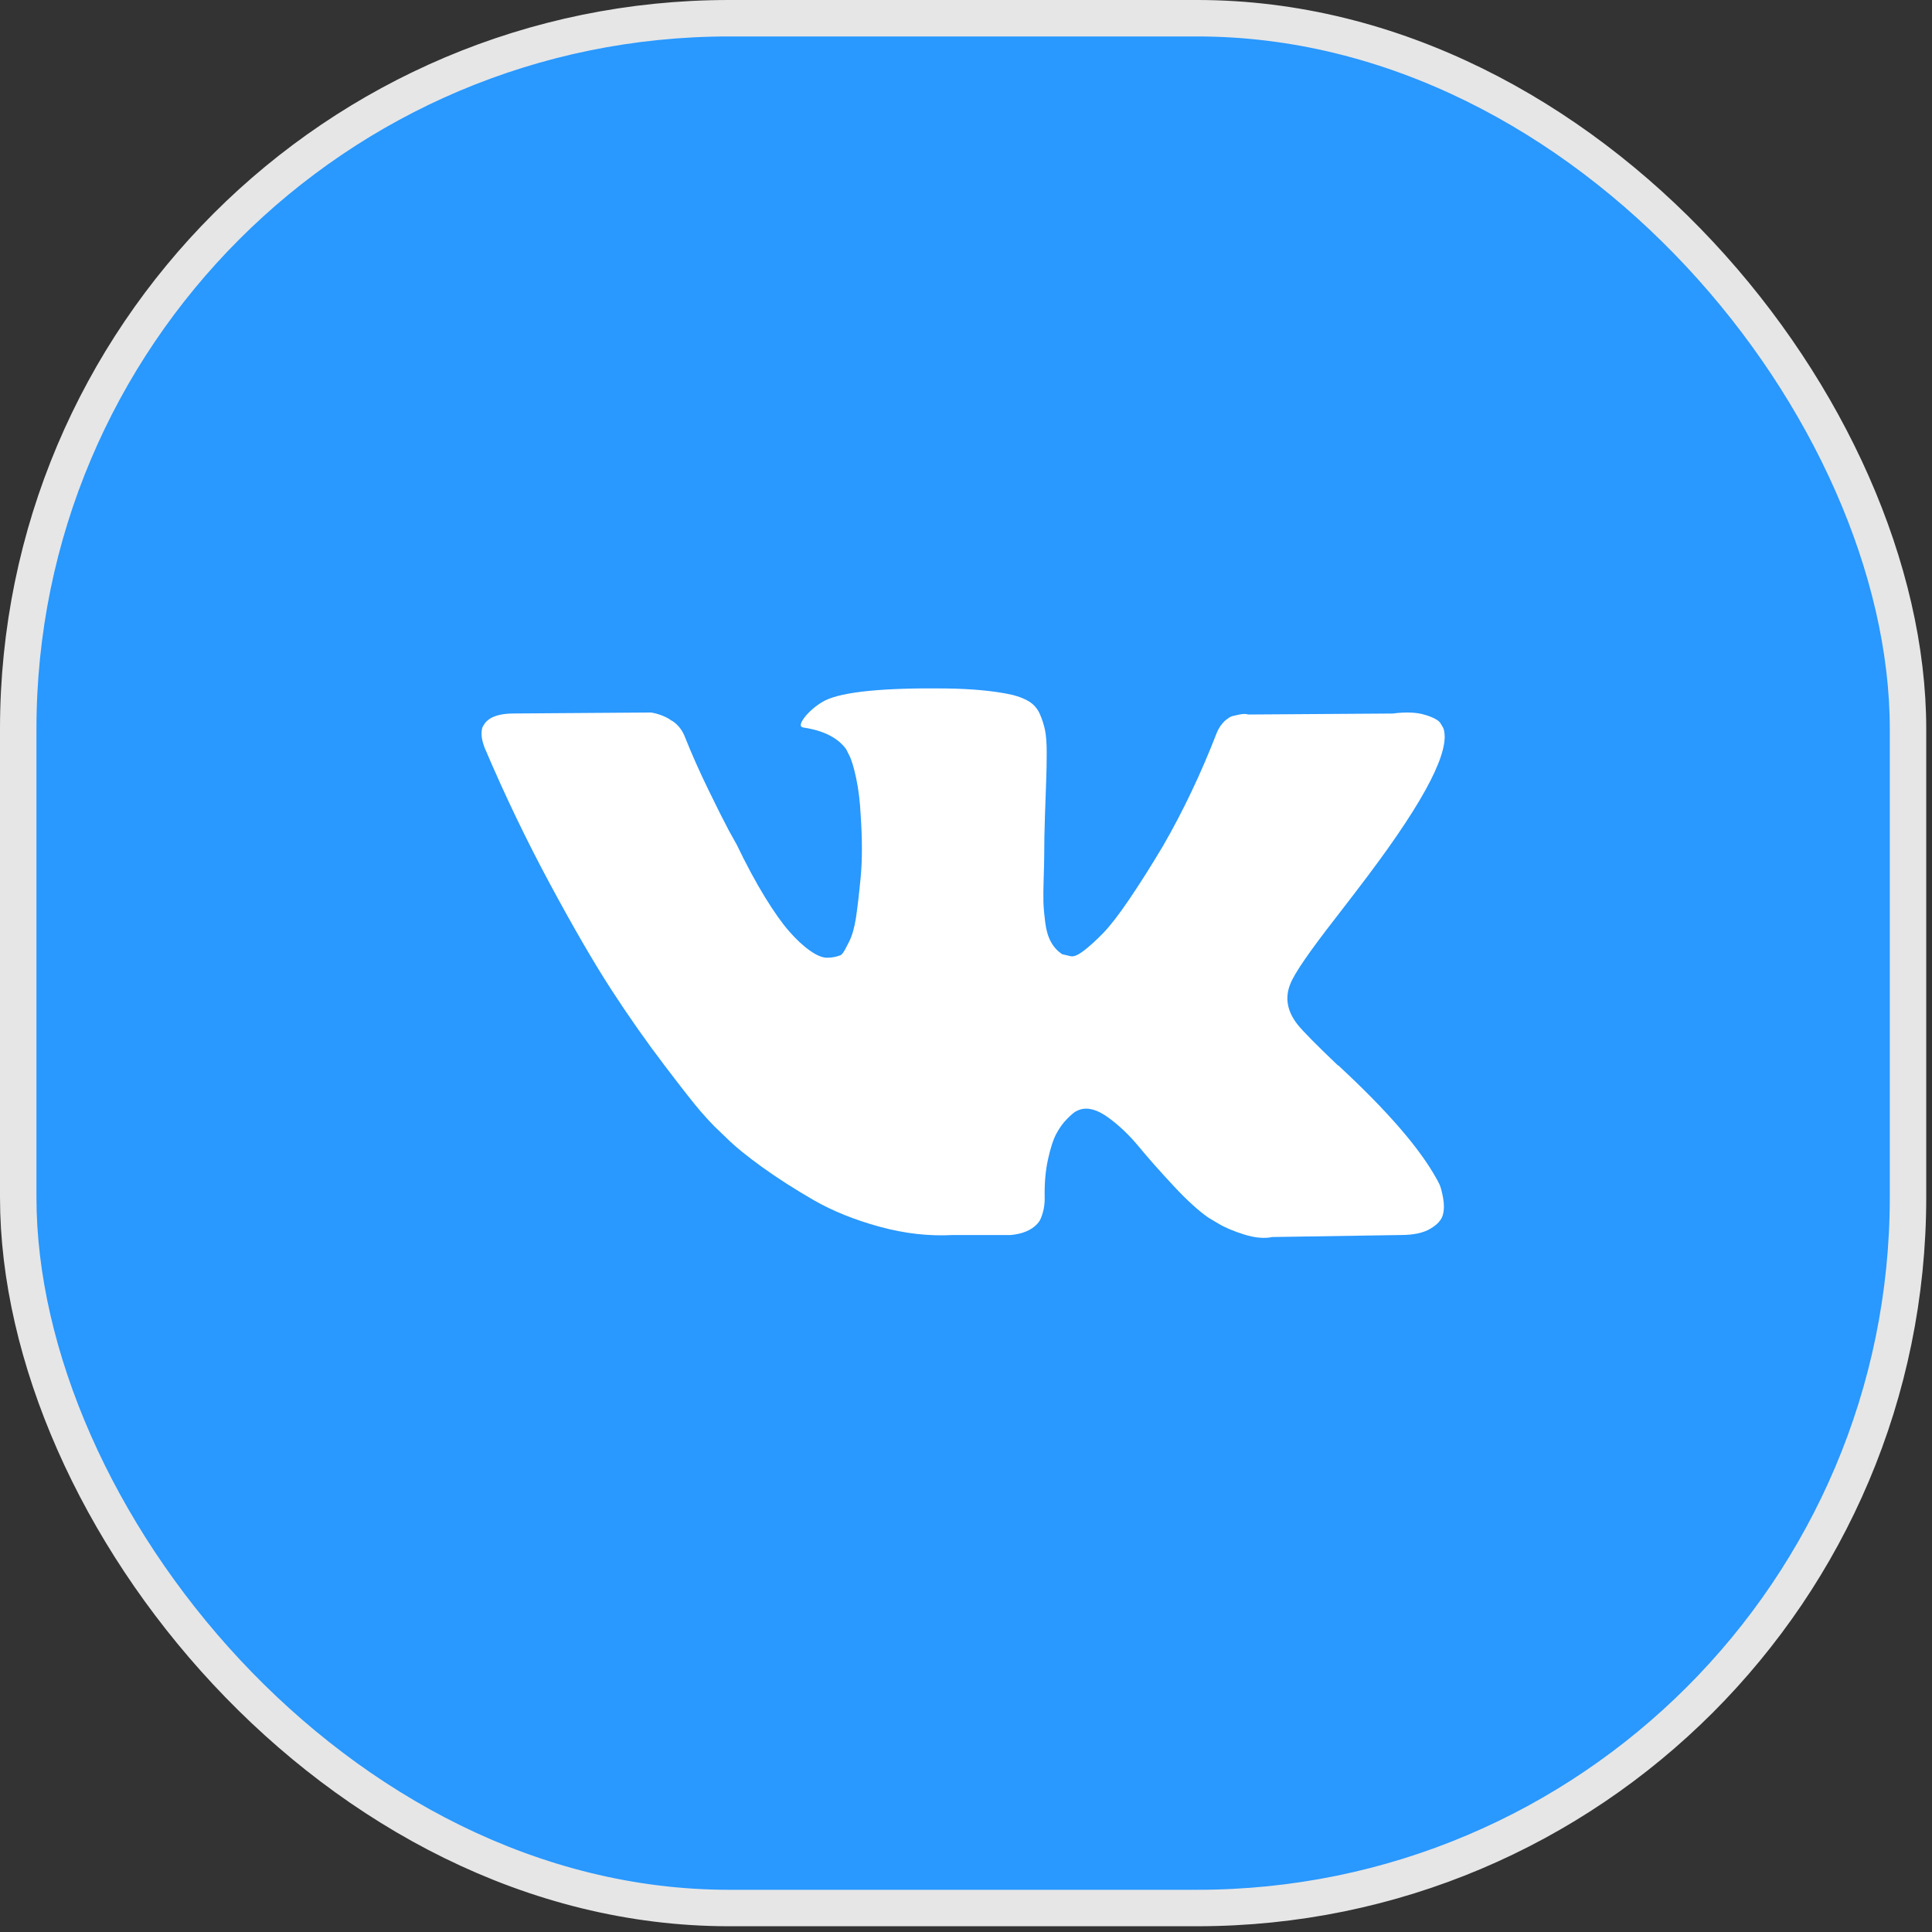
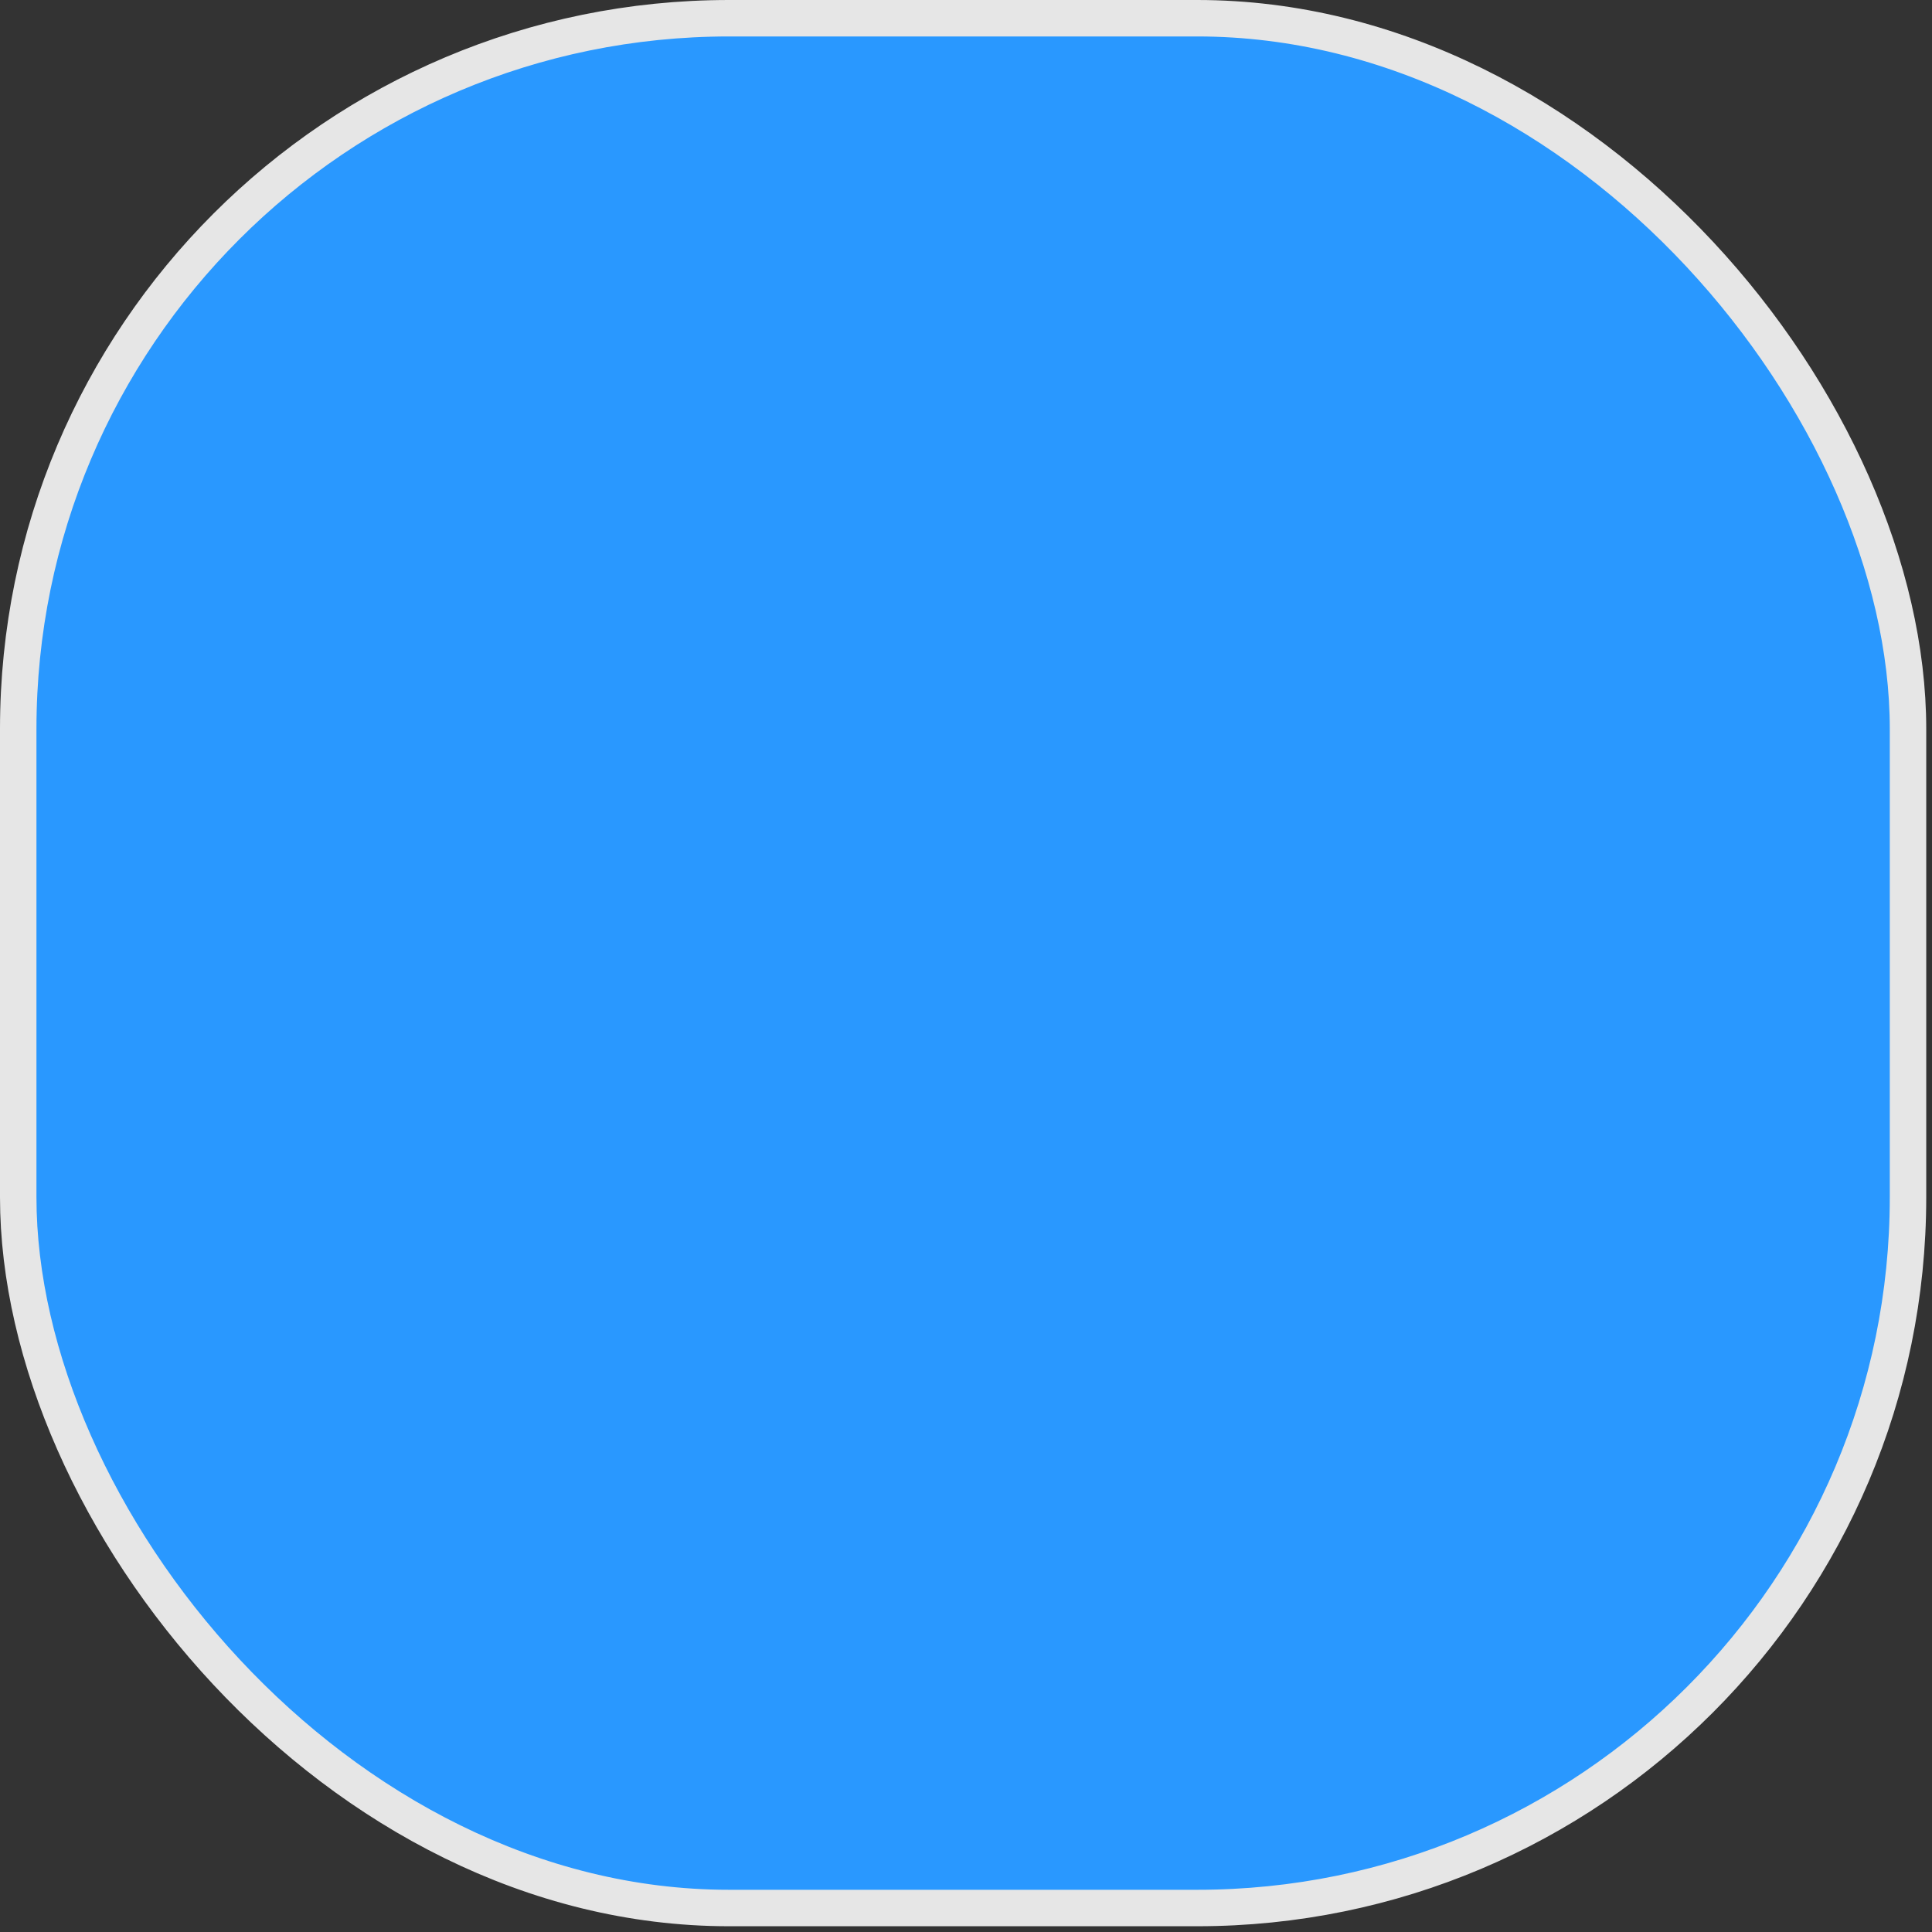
<svg xmlns="http://www.w3.org/2000/svg" width="53" height="53" viewBox="0 0 53 53" fill="none">
  <rect x="0" y="0" width="53" height="53" fill="#333333" stroke="none" />
  <rect x="0.5" y="0.5" width="51.842" height="51.842" rx="19.5" fill="#2998FF" stroke="#E6E6E6" />
  <g clip-path="url(#clip0_1849_1352)">
-     <path d="M39.492 32.498C39.459 32.429 39.43 32.371 39.402 32.326C38.944 31.5 38.068 30.487 36.775 29.285L36.747 29.258L36.733 29.244L36.72 29.23H36.706C36.119 28.671 35.747 28.295 35.592 28.102C35.307 27.735 35.243 27.364 35.399 26.988C35.509 26.703 35.922 26.103 36.637 25.186C37.013 24.7 37.311 24.31 37.531 24.017C39.118 21.907 39.806 20.559 39.594 19.972L39.513 19.835C39.458 19.753 39.315 19.677 39.086 19.608C38.857 19.539 38.563 19.528 38.206 19.574L34.244 19.601C34.18 19.578 34.088 19.581 33.969 19.608C33.849 19.636 33.79 19.649 33.79 19.649L33.721 19.684L33.666 19.725C33.62 19.753 33.57 19.801 33.515 19.87C33.46 19.938 33.414 20.019 33.377 20.11C32.946 21.22 32.456 22.252 31.905 23.206C31.566 23.774 31.254 24.267 30.97 24.684C30.686 25.102 30.447 25.409 30.255 25.606C30.062 25.803 29.888 25.961 29.732 26.08C29.576 26.2 29.457 26.25 29.374 26.232C29.292 26.213 29.214 26.195 29.14 26.177C29.012 26.094 28.909 25.982 28.831 25.84C28.753 25.698 28.7 25.519 28.673 25.303C28.645 25.087 28.629 24.902 28.624 24.746C28.62 24.59 28.622 24.37 28.631 24.086C28.641 23.801 28.645 23.609 28.645 23.508C28.645 23.159 28.652 22.781 28.666 22.373C28.68 21.965 28.691 21.642 28.7 21.403C28.709 21.165 28.714 20.913 28.714 20.647C28.714 20.381 28.698 20.172 28.666 20.021C28.634 19.869 28.586 19.723 28.522 19.58C28.457 19.438 28.363 19.328 28.24 19.25C28.116 19.172 27.962 19.11 27.779 19.064C27.293 18.954 26.674 18.895 25.922 18.886C24.216 18.867 23.12 18.978 22.634 19.216C22.441 19.317 22.267 19.454 22.111 19.629C21.946 19.83 21.923 19.941 22.042 19.959C22.593 20.041 22.982 20.238 23.211 20.55L23.294 20.715C23.358 20.834 23.422 21.046 23.487 21.348C23.551 21.651 23.592 21.985 23.61 22.352C23.656 23.022 23.656 23.595 23.61 24.072C23.564 24.549 23.521 24.92 23.48 25.186C23.438 25.452 23.377 25.668 23.294 25.832C23.211 25.998 23.156 26.099 23.129 26.135C23.101 26.172 23.078 26.195 23.06 26.204C22.941 26.25 22.817 26.273 22.689 26.273C22.56 26.273 22.404 26.209 22.221 26.08C22.038 25.952 21.847 25.775 21.65 25.55C21.453 25.326 21.231 25.012 20.983 24.608C20.735 24.205 20.479 23.728 20.213 23.177L19.992 22.779C19.855 22.522 19.667 22.148 19.429 21.657C19.19 21.167 18.979 20.692 18.796 20.233C18.723 20.041 18.612 19.894 18.466 19.793L18.397 19.752C18.351 19.715 18.278 19.677 18.177 19.635C18.076 19.594 17.971 19.564 17.86 19.546L14.091 19.573C13.706 19.573 13.445 19.66 13.307 19.835L13.252 19.917C13.224 19.963 13.21 20.036 13.21 20.137C13.21 20.238 13.238 20.362 13.293 20.509C13.843 21.802 14.442 23.049 15.088 24.25C15.735 25.452 16.297 26.419 16.773 27.153C17.25 27.887 17.736 28.579 18.232 29.23C18.727 29.881 19.055 30.298 19.215 30.482C19.376 30.665 19.502 30.803 19.593 30.894L19.937 31.224C20.157 31.445 20.481 31.708 20.907 32.016C21.334 32.323 21.806 32.625 22.324 32.924C22.842 33.221 23.445 33.465 24.133 33.653C24.821 33.841 25.49 33.916 26.142 33.88H27.724C28.044 33.852 28.288 33.751 28.453 33.577L28.508 33.508C28.544 33.453 28.579 33.368 28.61 33.254C28.643 33.139 28.659 33.013 28.659 32.876C28.649 32.481 28.679 32.126 28.748 31.81C28.817 31.493 28.895 31.255 28.982 31.094C29.069 30.934 29.168 30.798 29.278 30.689C29.388 30.579 29.466 30.512 29.512 30.489C29.558 30.466 29.594 30.45 29.622 30.441C29.842 30.368 30.101 30.439 30.399 30.654C30.697 30.87 30.977 31.136 31.238 31.452C31.5 31.769 31.814 32.124 32.181 32.518C32.547 32.913 32.868 33.206 33.143 33.399L33.419 33.564C33.602 33.674 33.841 33.775 34.134 33.867C34.427 33.958 34.684 33.981 34.904 33.935L38.426 33.88C38.774 33.88 39.045 33.823 39.237 33.708C39.43 33.594 39.544 33.467 39.581 33.33C39.618 33.193 39.62 33.036 39.588 32.862C39.556 32.688 39.523 32.566 39.492 32.498Z" fill="white" />
-   </g>
+     </g>
  <defs>
    <clipPath id="clip0_1849_1352">
-       <rect width="26.421" height="26.421" fill="white" transform="translate(13.21 13.21)" />
-     </clipPath>
+       </clipPath>
  </defs>
</svg>